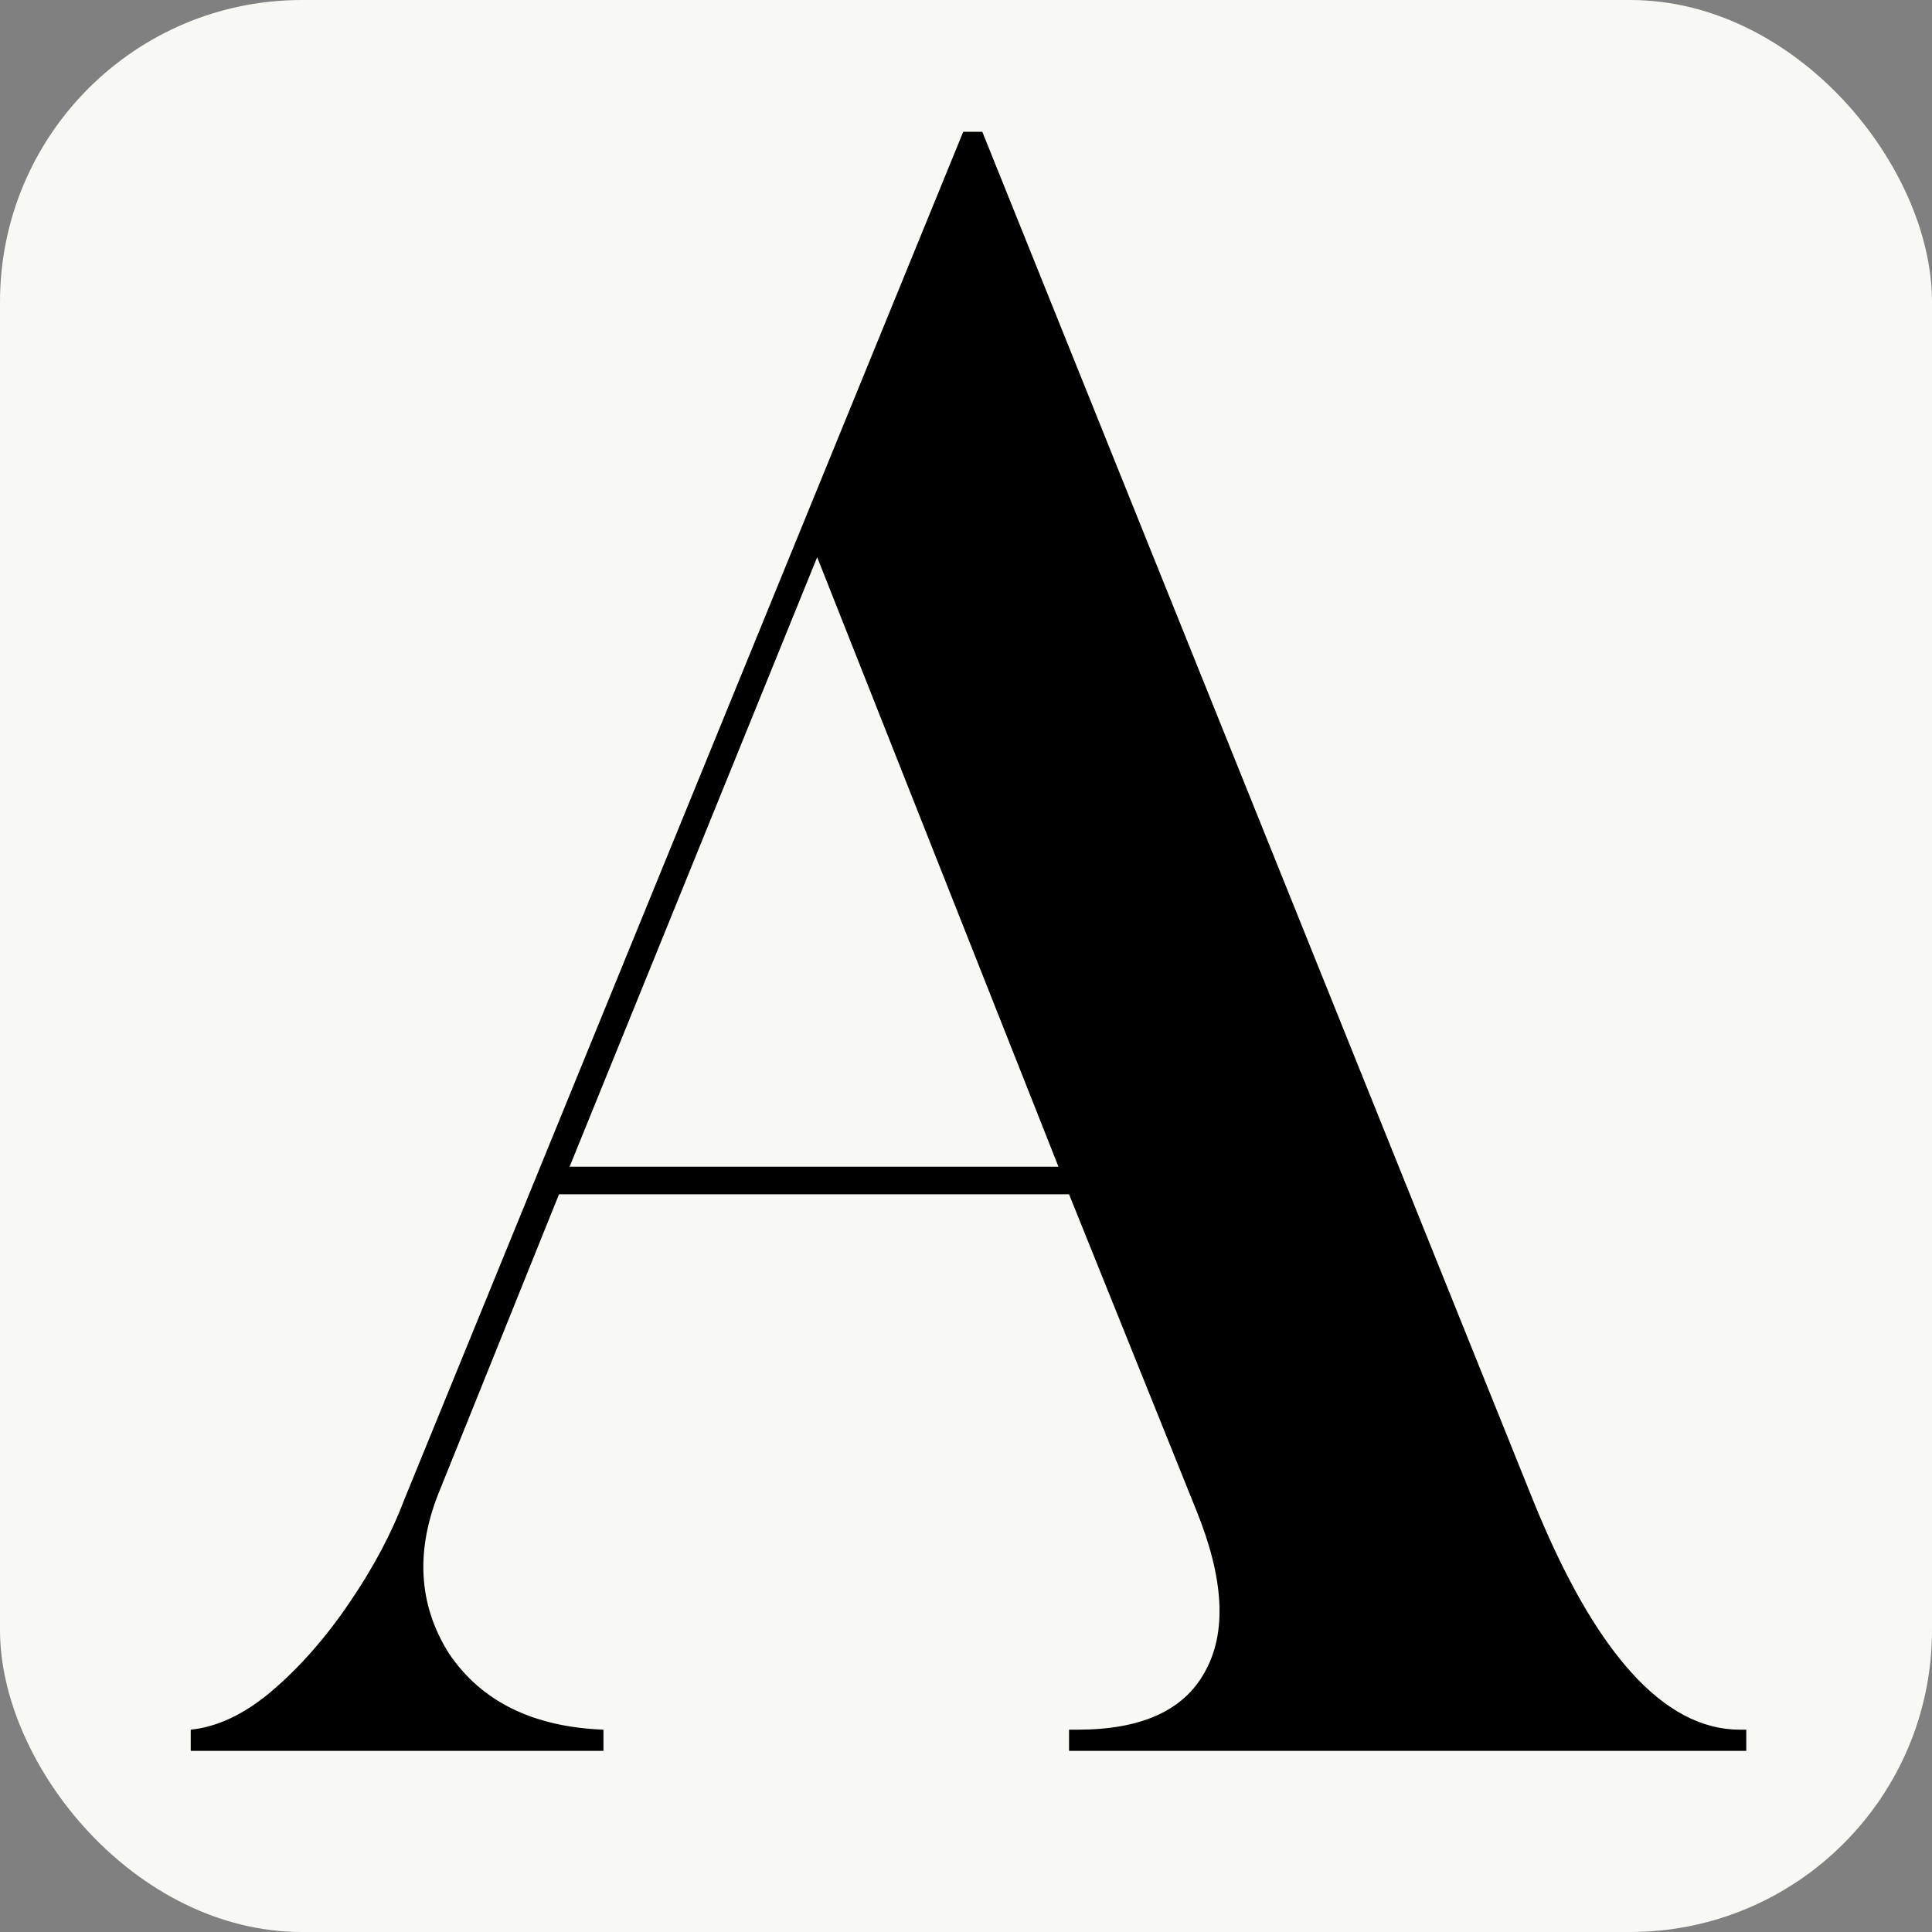
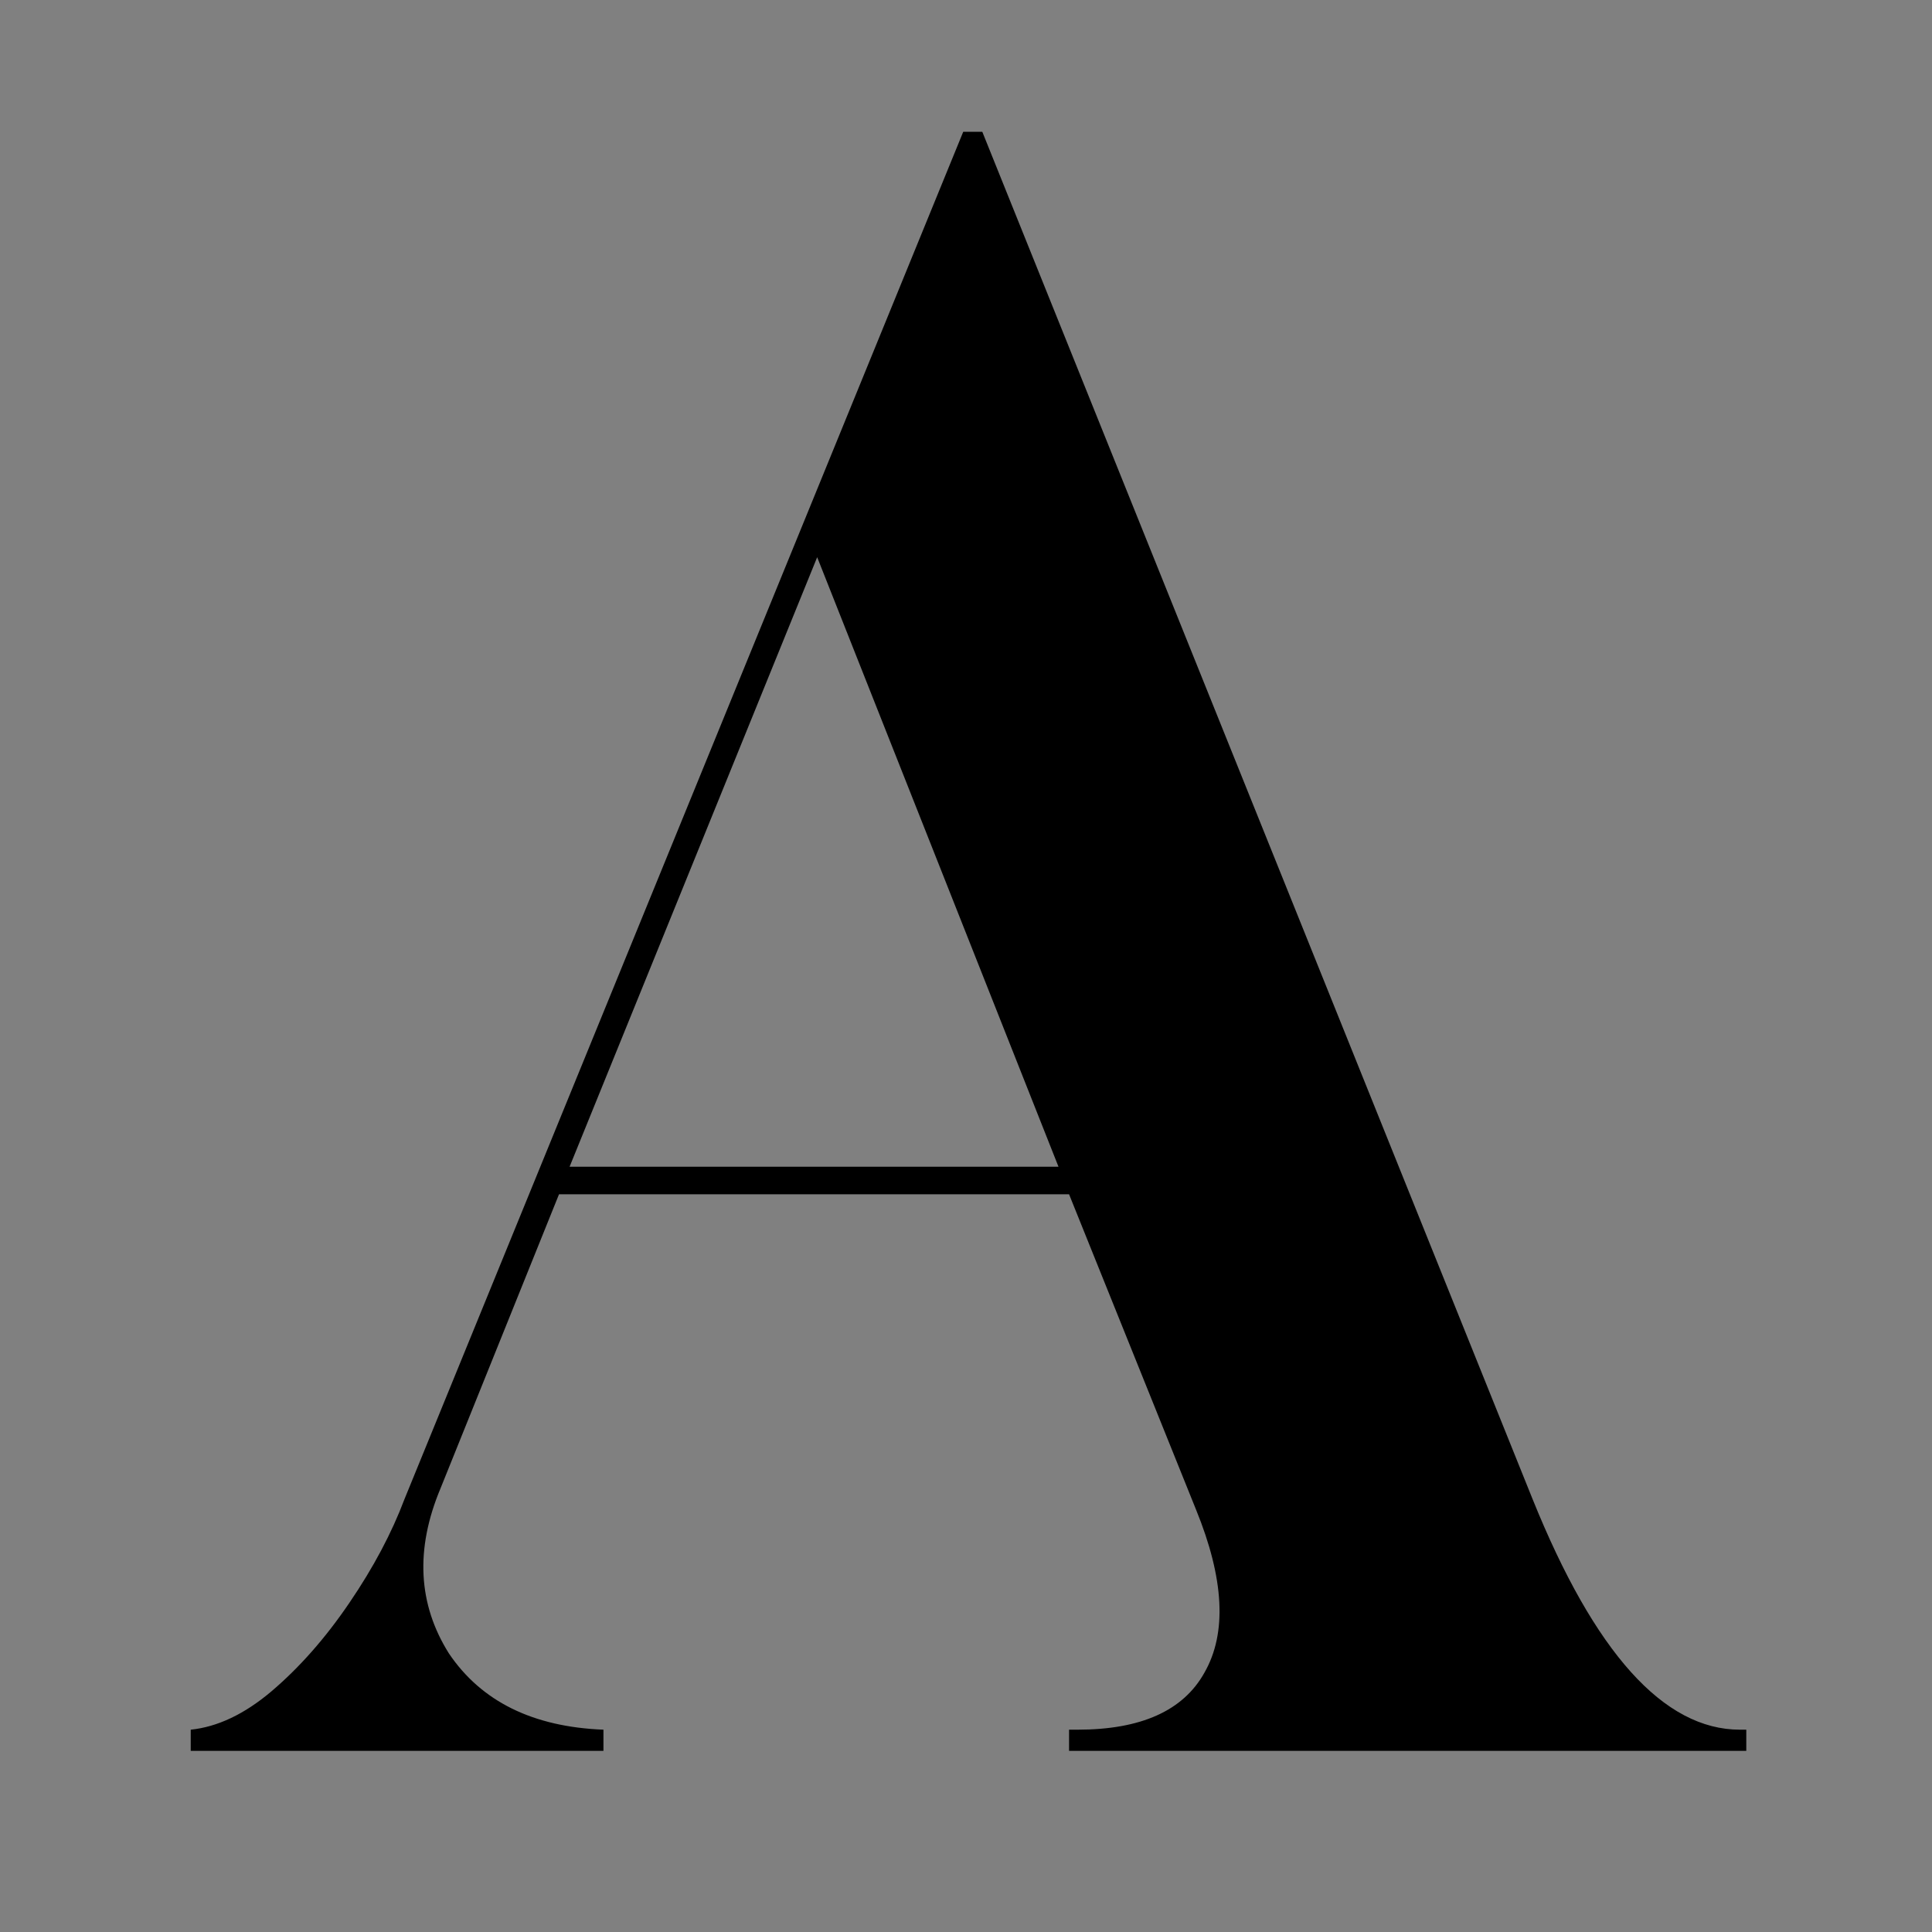
<svg xmlns="http://www.w3.org/2000/svg" width="32" height="32" viewBox="0 0 32 32" fill="none">
  <rect x="0" y="0" width="32" height="32" fill="#808080" stroke="none" />
-   <rect width="32" height="32" rx="5" fill="#F8F8F4" />
  <path d="M3.159 29V28.649C3.603 28.603 4.047 28.392 4.491 28.018C4.959 27.621 5.391 27.131 5.788 26.546C6.186 25.962 6.489 25.389 6.7 24.829L15.954 2.183H16.27L25.384 24.829C26.412 27.376 27.557 28.649 28.819 28.649H28.924V29H17.707V28.649H17.847C18.899 28.649 19.6 28.334 19.95 27.703C20.324 27.049 20.277 26.149 19.81 25.004L17.707 19.781H9.259L7.296 24.653C6.875 25.658 6.922 26.57 7.436 27.387C7.973 28.182 8.826 28.603 9.995 28.649V29H3.159ZM9.434 19.325H17.532L13.535 9.229L9.434 19.325Z" fill="black" />
</svg>